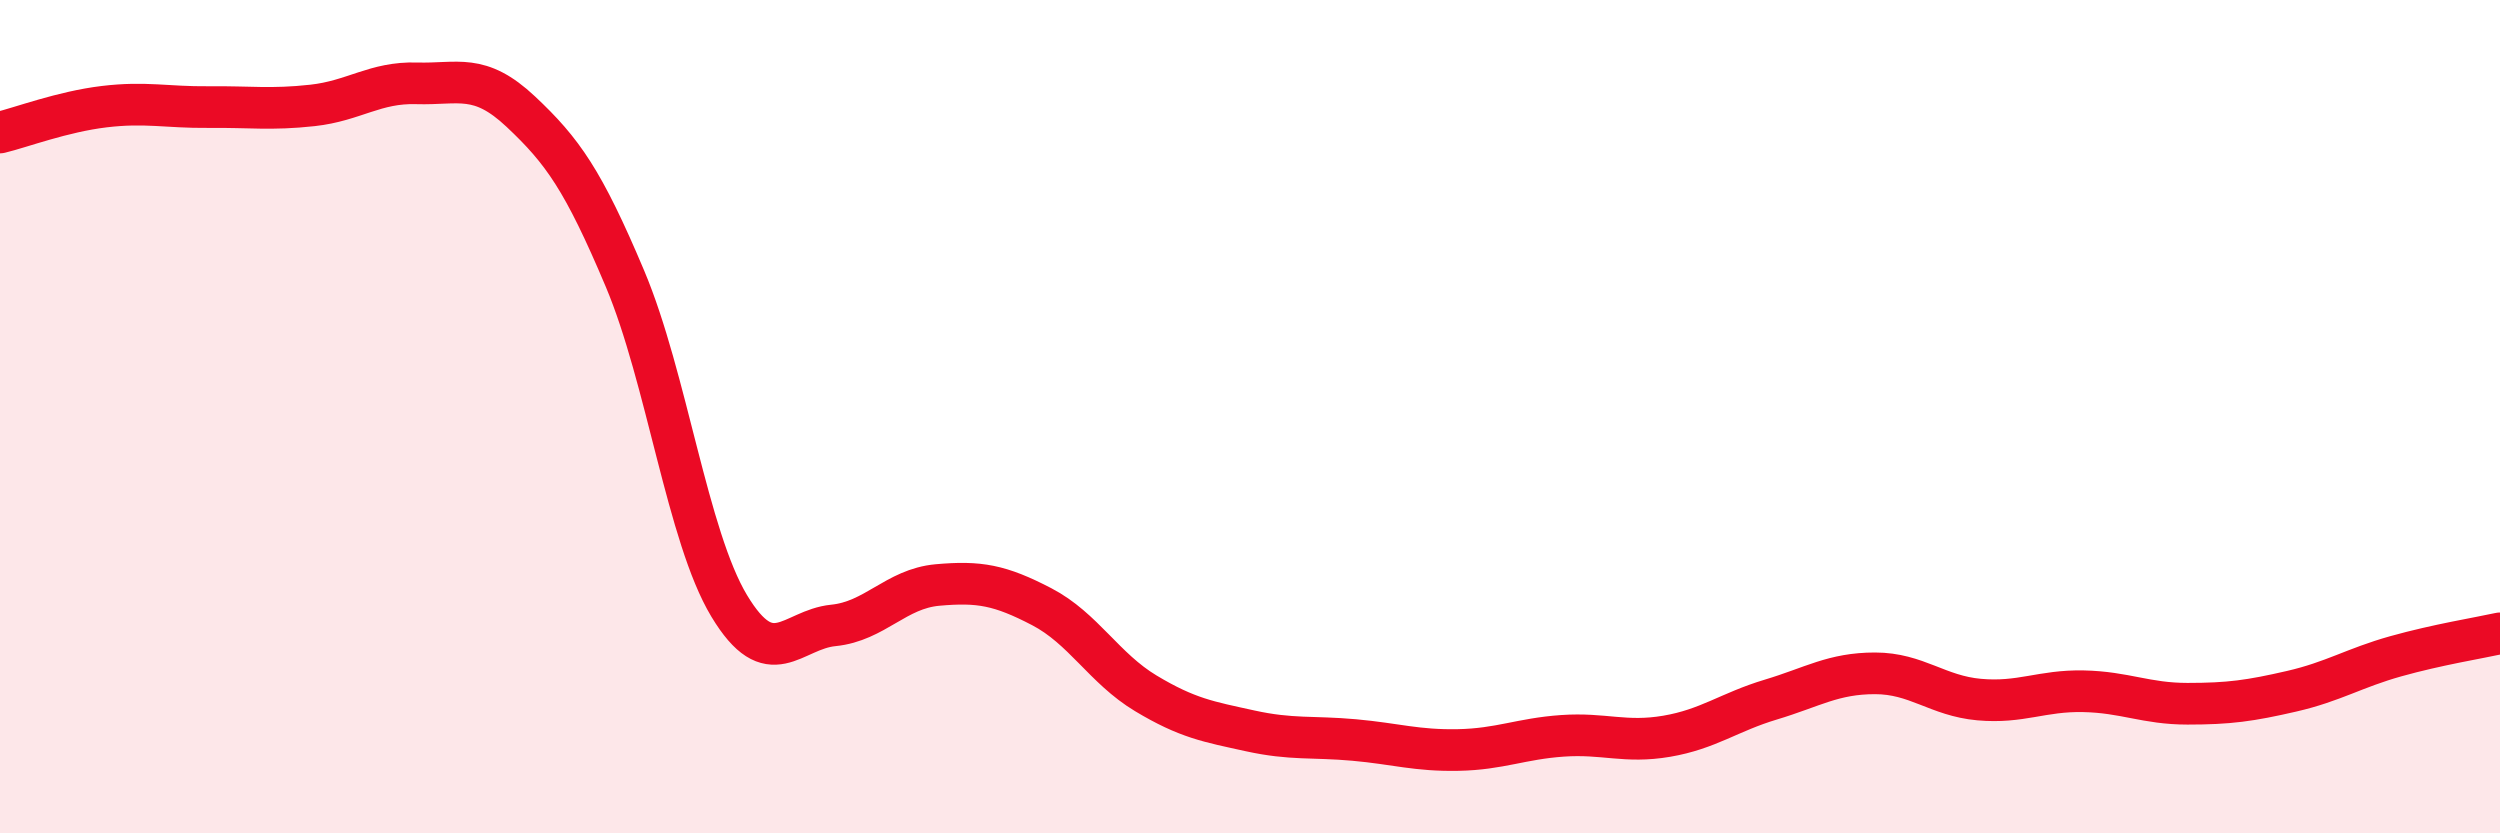
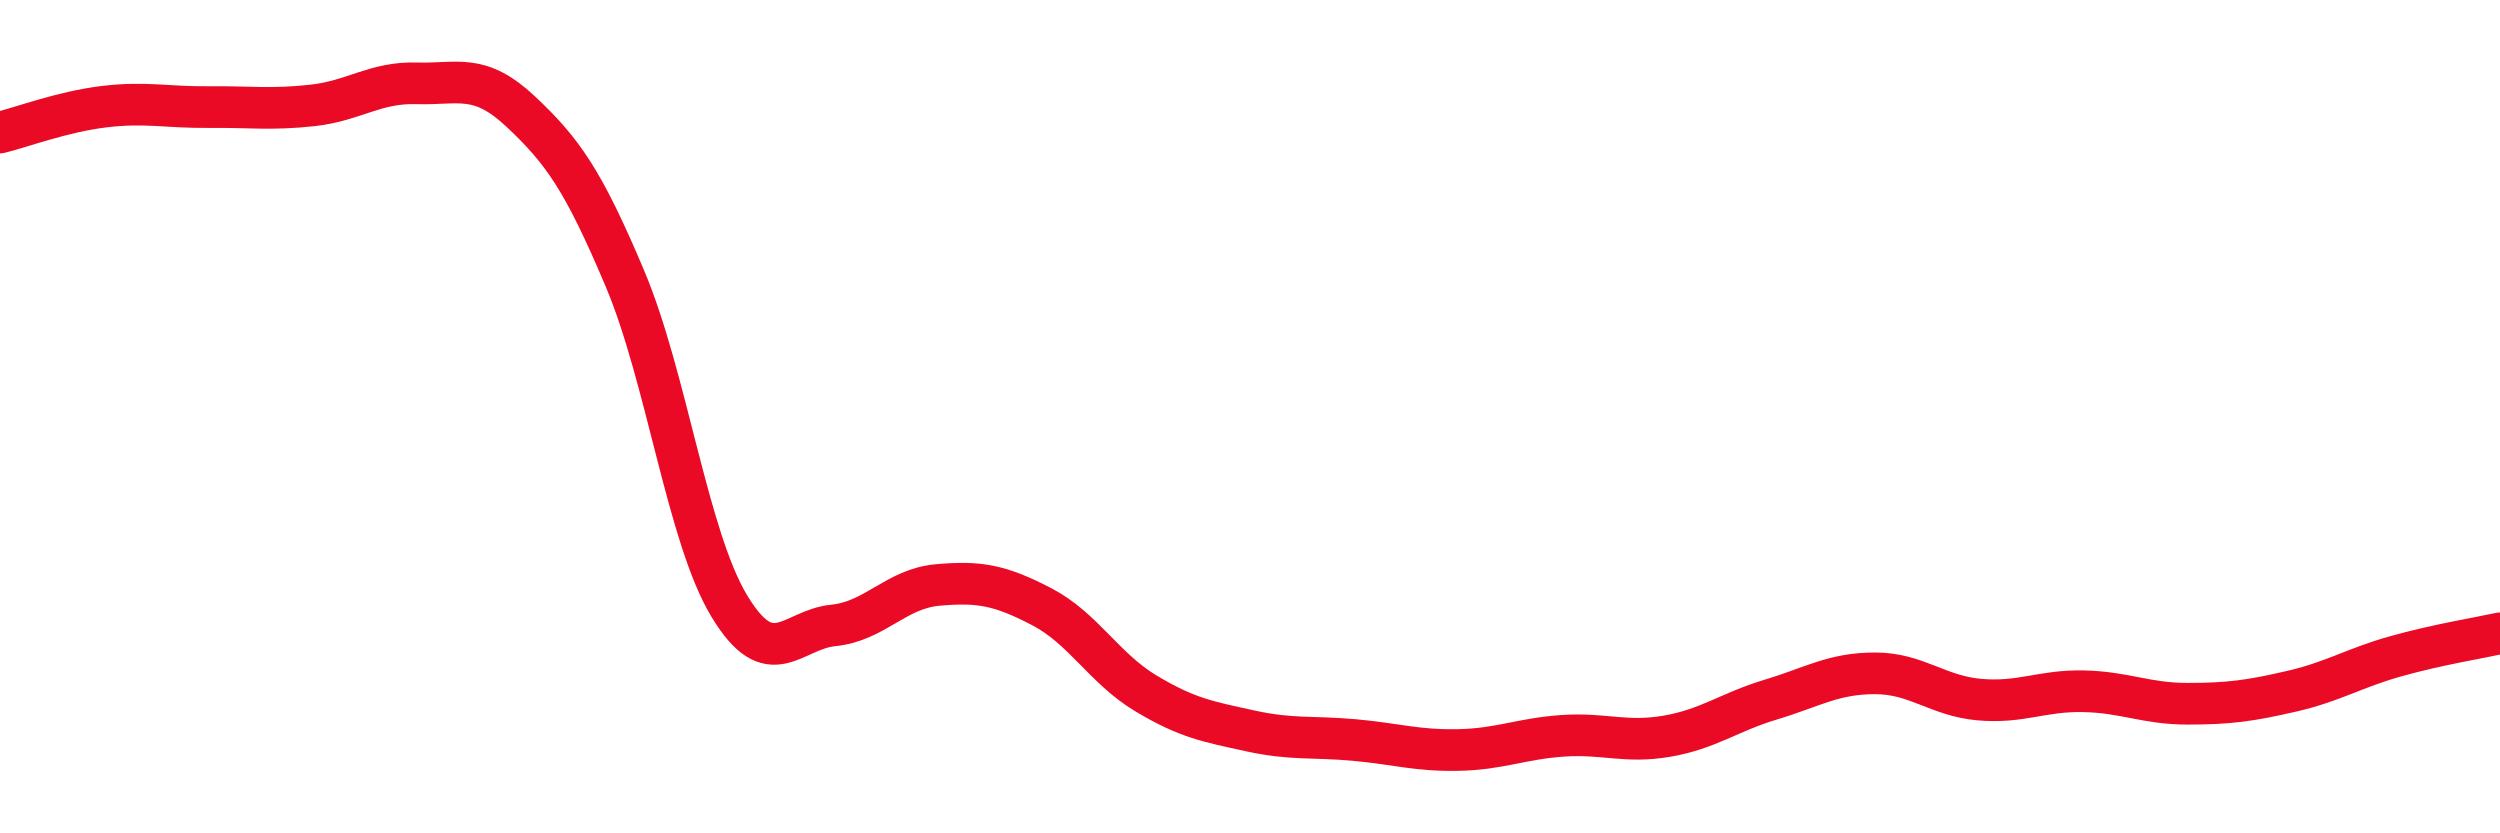
<svg xmlns="http://www.w3.org/2000/svg" width="60" height="20" viewBox="0 0 60 20">
-   <path d="M 0,3.18 C 0.5,3.06 1.5,2.68 2.5,2.56 C 3.5,2.44 4,2.58 5,2.57 C 6,2.56 6.5,2.64 7.5,2.53 C 8.5,2.42 9,1.97 10,2 C 11,2.03 11.5,1.74 12.5,2.68 C 13.5,3.62 14,4.32 15,6.69 C 16,9.06 16.5,12.88 17.5,14.54 C 18.5,16.2 19,15.11 20,15.01 C 21,14.91 21.5,14.13 22.5,14.04 C 23.5,13.95 24,14.04 25,14.56 C 26,15.08 26.5,16.04 27.5,16.64 C 28.5,17.24 29,17.32 30,17.54 C 31,17.76 31.5,17.67 32.5,17.76 C 33.5,17.85 34,18.02 35,18 C 36,17.98 36.5,17.73 37.5,17.66 C 38.5,17.59 39,17.84 40,17.67 C 41,17.5 41.5,17.09 42.5,16.79 C 43.5,16.49 44,16.16 45,16.16 C 46,16.16 46.5,16.7 47.5,16.79 C 48.5,16.88 49,16.57 50,16.59 C 51,16.61 51.5,16.89 52.5,16.89 C 53.5,16.89 54,16.82 55,16.59 C 56,16.36 56.5,16.03 57.5,15.75 C 58.5,15.47 59.5,15.31 60,15.2L60 20L0 20Z" fill="#EB0A25" opacity="0.1" stroke-linecap="round" stroke-linejoin="round" />
  <path d="M 0,3.18 C 0.5,3.06 1.5,2.68 2.5,2.56 C 3.5,2.44 4,2.58 5,2.57 C 6,2.56 6.5,2.64 7.5,2.53 C 8.5,2.42 9,1.97 10,2 C 11,2.03 11.5,1.74 12.5,2.68 C 13.5,3.62 14,4.32 15,6.69 C 16,9.06 16.5,12.88 17.5,14.54 C 18.5,16.2 19,15.11 20,15.01 C 21,14.91 21.5,14.13 22.5,14.04 C 23.5,13.95 24,14.04 25,14.56 C 26,15.08 26.5,16.04 27.5,16.64 C 28.5,17.24 29,17.32 30,17.54 C 31,17.76 31.5,17.67 32.5,17.76 C 33.5,17.85 34,18.02 35,18 C 36,17.98 36.5,17.73 37.5,17.66 C 38.5,17.59 39,17.84 40,17.67 C 41,17.5 41.5,17.09 42.5,16.79 C 43.5,16.49 44,16.16 45,16.16 C 46,16.16 46.5,16.7 47.5,16.79 C 48.5,16.88 49,16.57 50,16.59 C 51,16.61 51.5,16.89 52.5,16.89 C 53.5,16.89 54,16.82 55,16.59 C 56,16.36 56.5,16.03 57.5,15.75 C 58.5,15.47 59.5,15.31 60,15.2" stroke="#EB0A25" stroke-width="1" fill="none" stroke-linecap="round" stroke-linejoin="round" />
</svg>